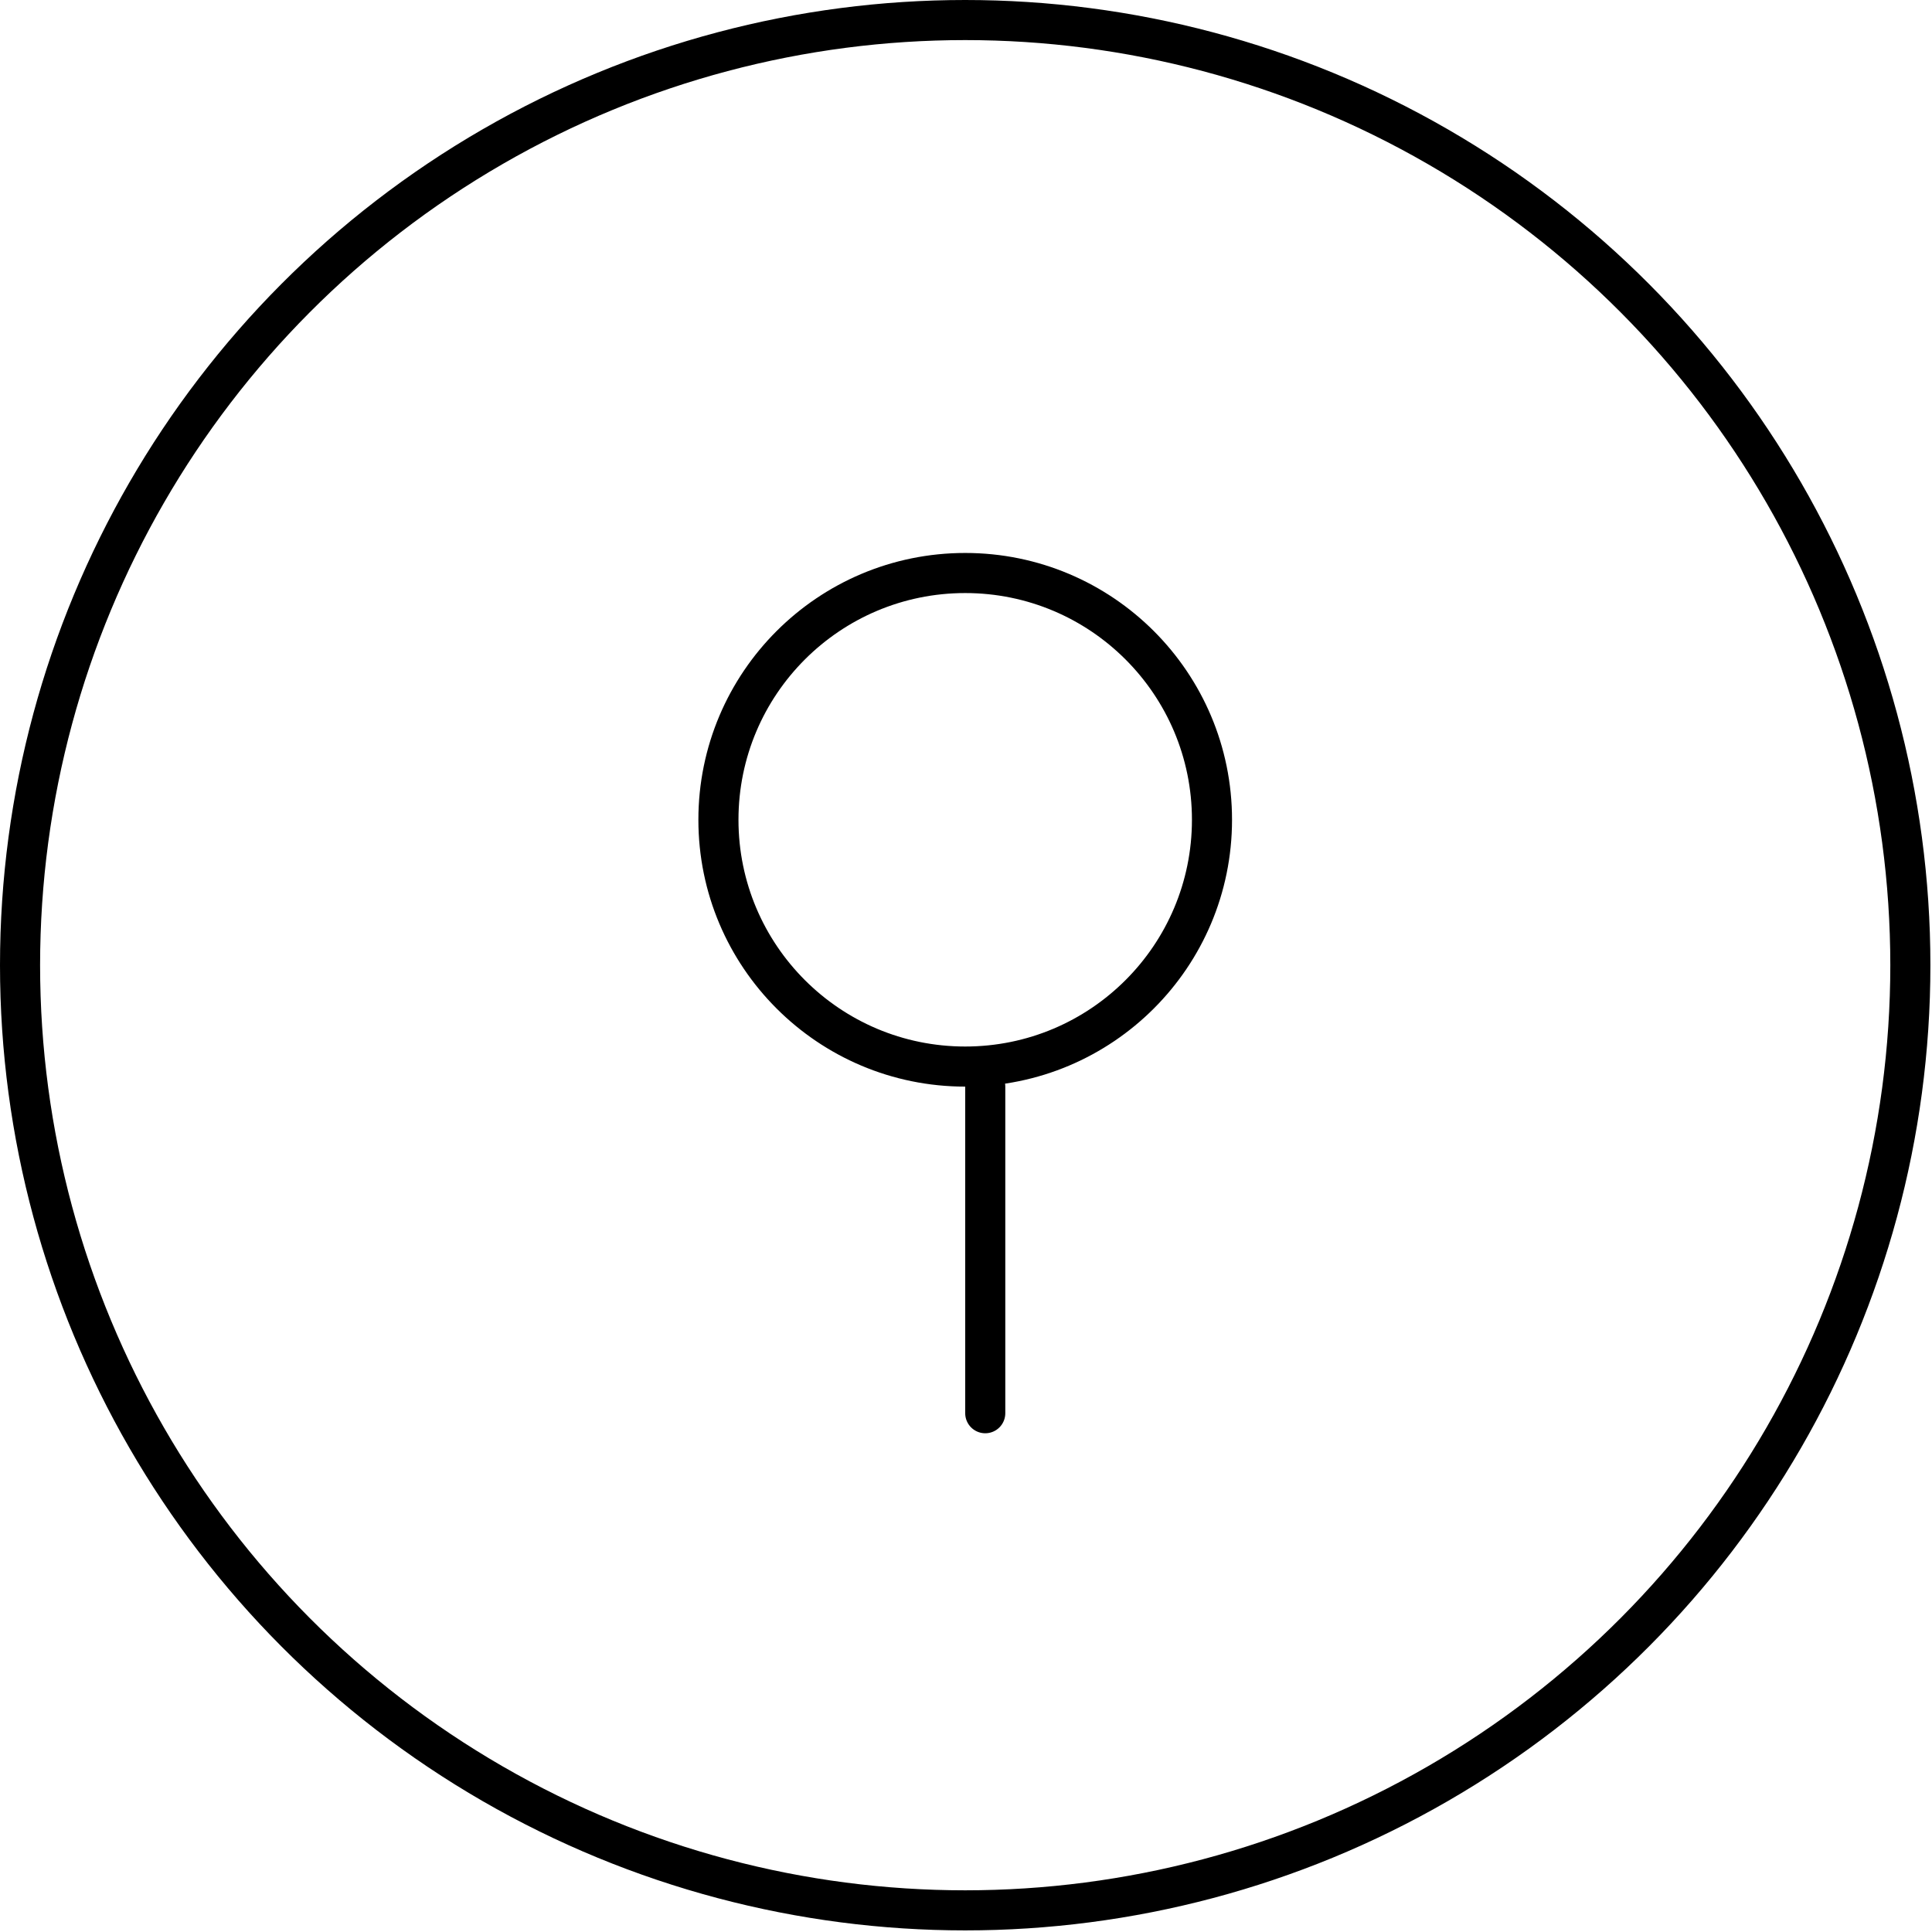
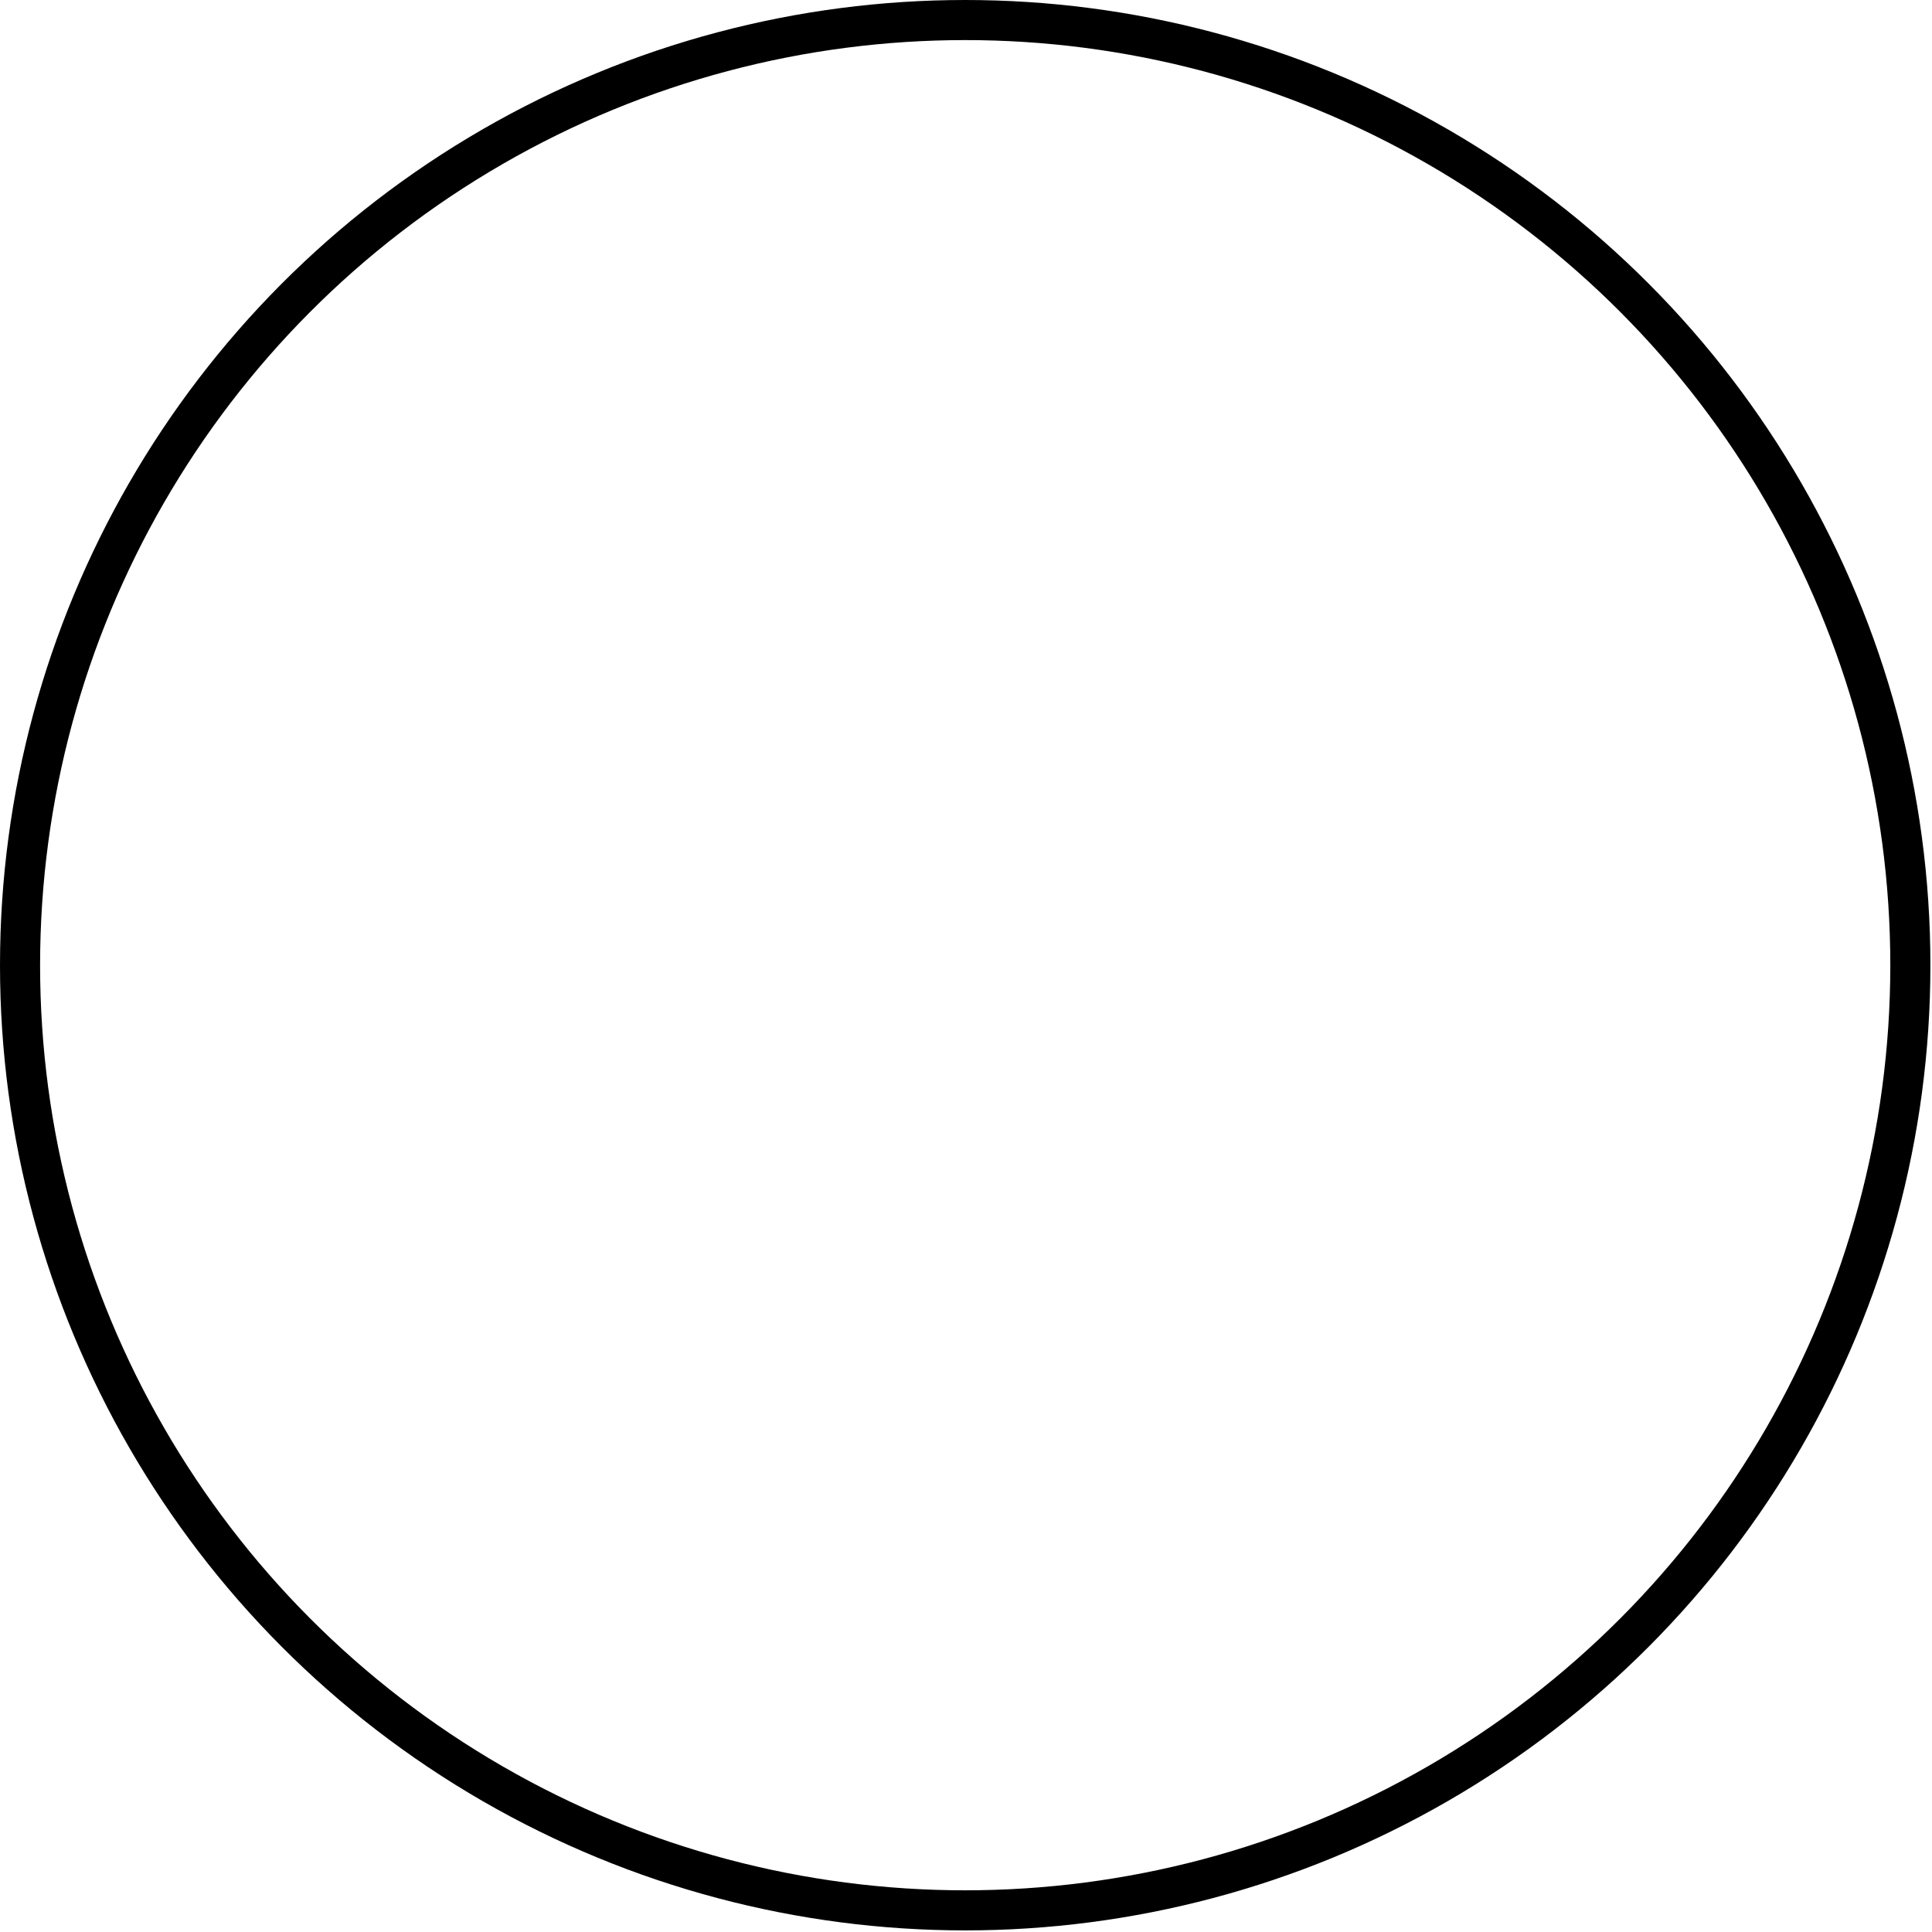
<svg xmlns="http://www.w3.org/2000/svg" width="1012" height="1012" viewBox="0 0 1012 1012" fill="none">
  <circle cx="505.581" cy="505.581" r="495.081" stroke="black" stroke-width="21" stroke-linecap="round" stroke-linejoin="round" />
-   <circle cx="505.584" cy="429.412" r="129.264" stroke="black" stroke-width="21" stroke-linecap="round" stroke-linejoin="round" />
-   <line x1="516.082" y1="569.175" x2="516.082" y2="740.258" stroke="black" stroke-width="21" stroke-linecap="round" stroke-linejoin="round" />
</svg>